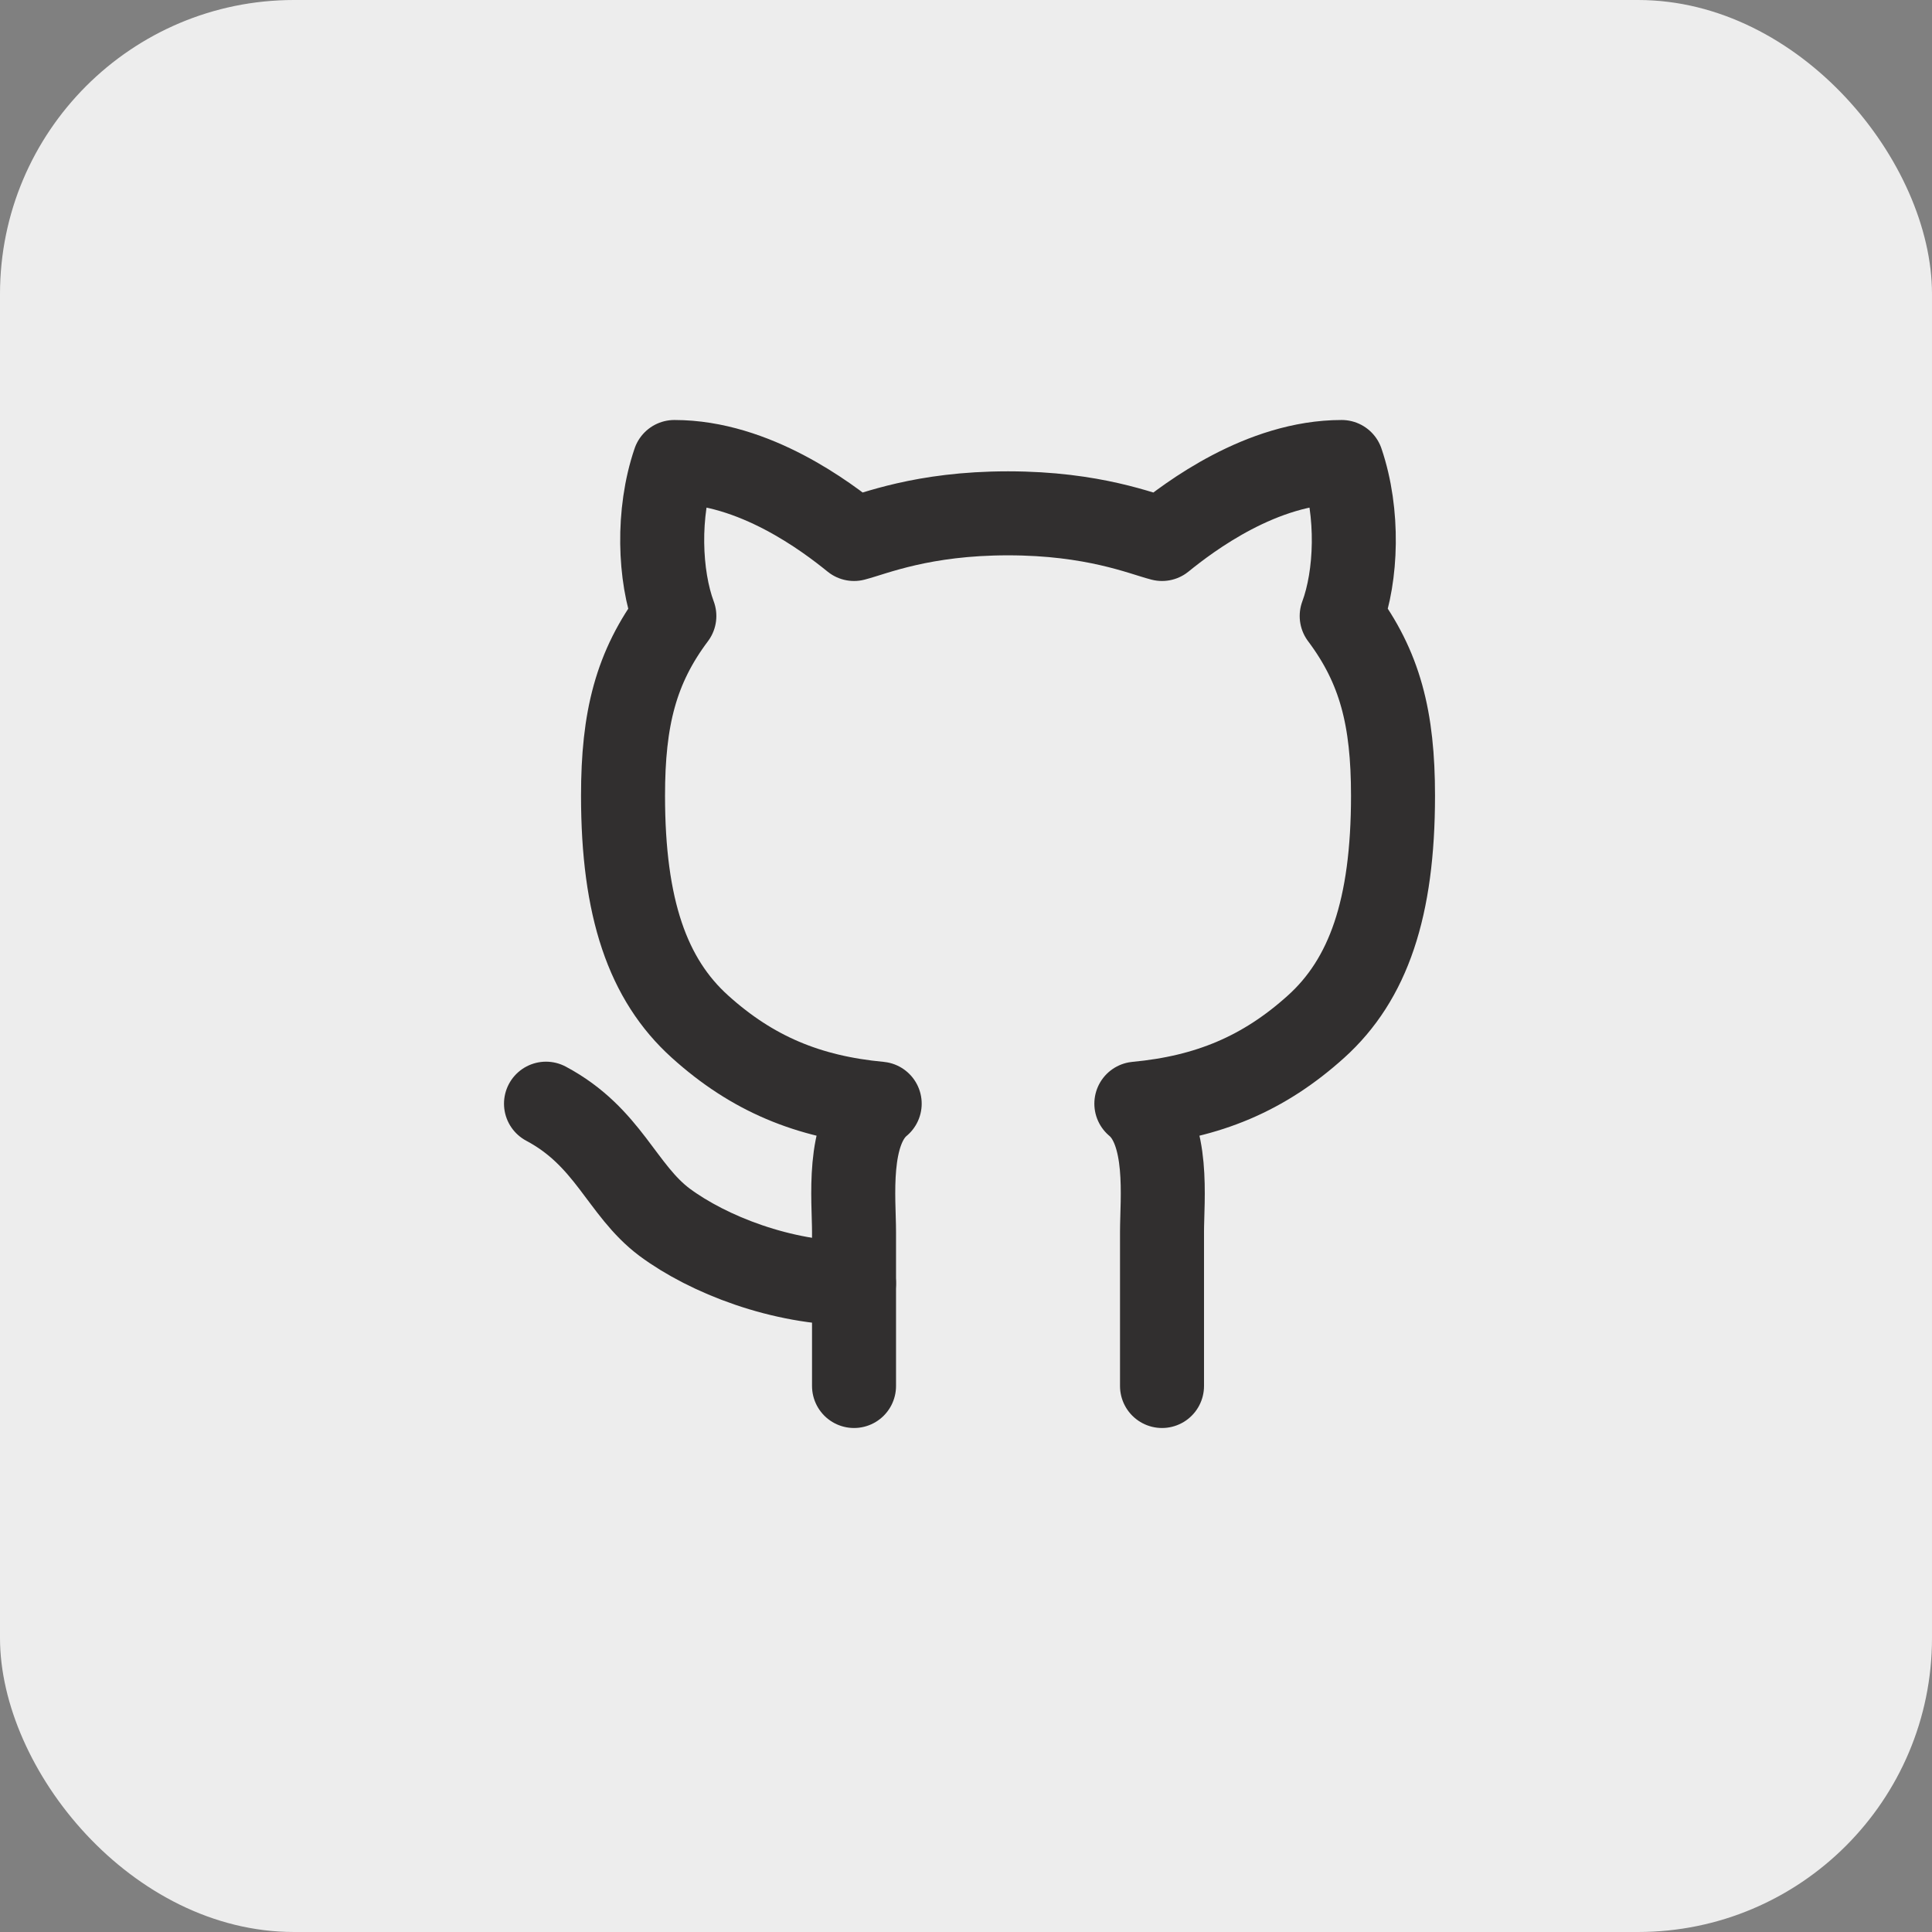
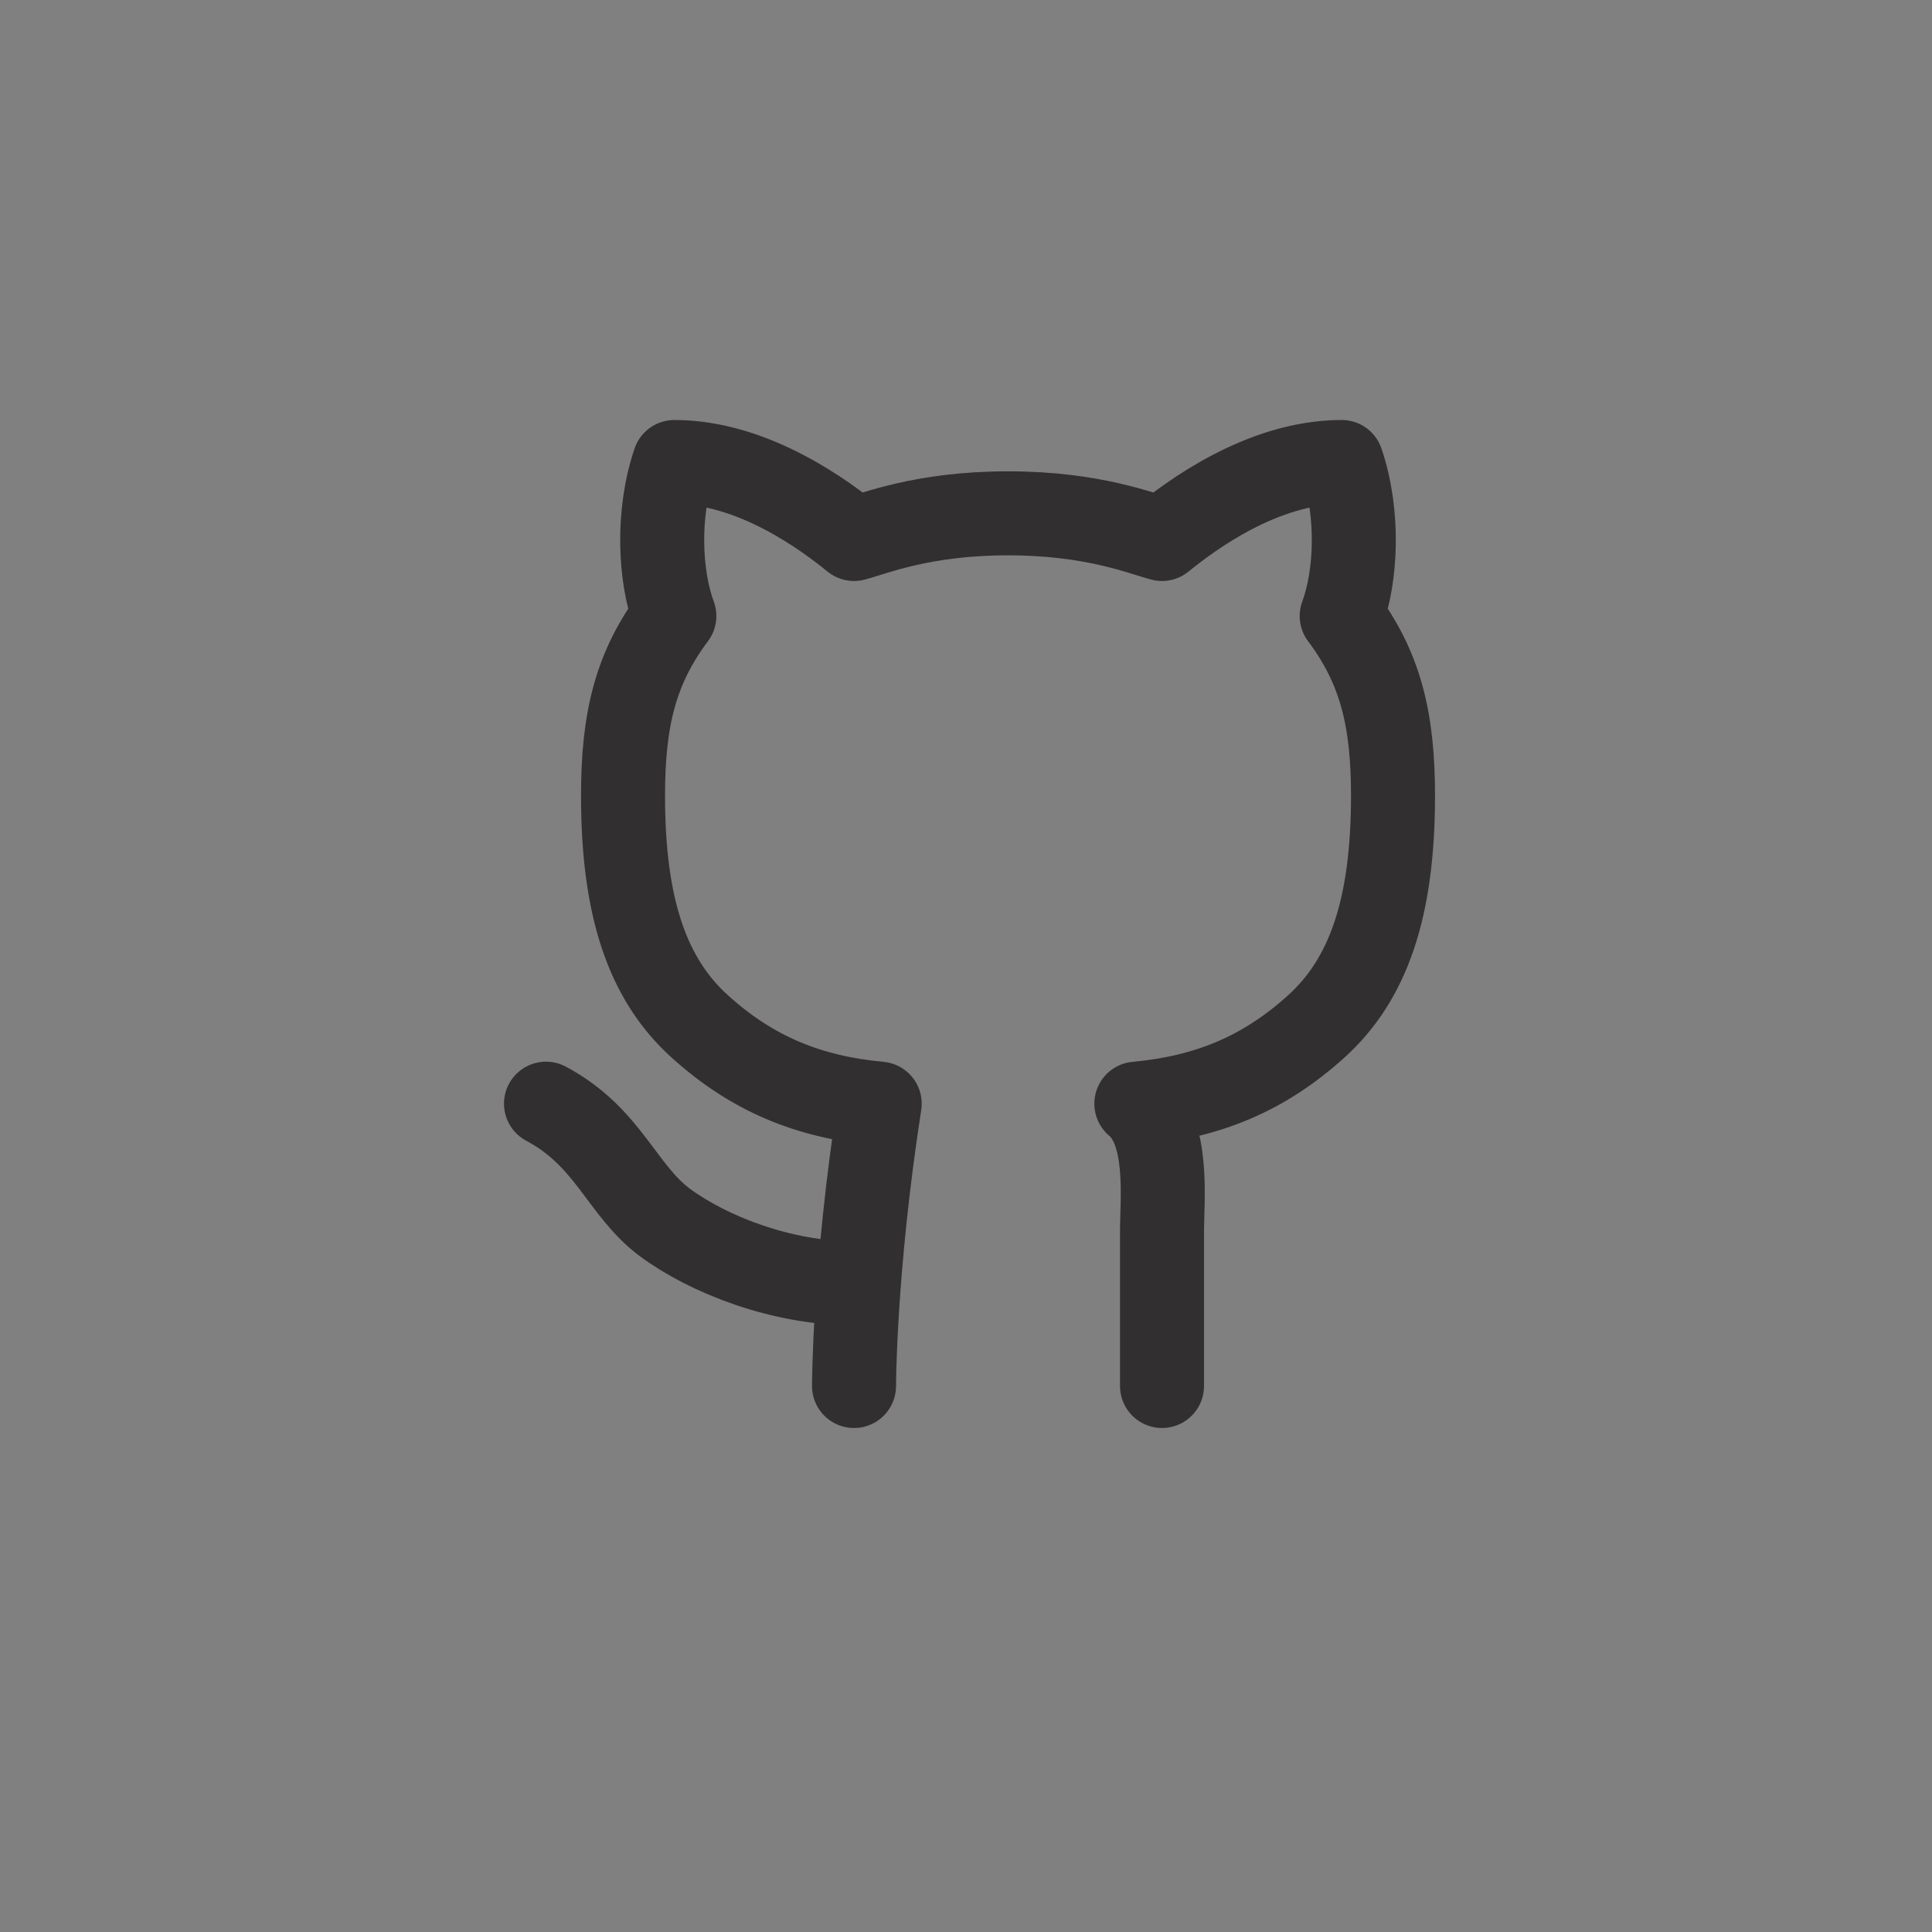
<svg xmlns="http://www.w3.org/2000/svg" width="46" height="46" viewBox="0 0 46 46" fill="none">
  <rect x="0" y="0" width="46" height="46" fill="#808080" stroke="none" />
-   <rect width="46" height="46" rx="7" fill="#EDEDED" />
-   <path d="M27.667 33C27.667 33 27.667 30.226 27.667 29.333C27.667 28.563 27.85 26.938 27.056 26.278C28.755 26.119 30.087 25.569 31.334 24.444C32.58 23.32 33.167 21.621 33.167 18.944C33.167 17.111 32.861 15.889 31.945 14.667C32.299 13.713 32.36 12.222 31.945 11C30.038 11 28.315 12.308 27.667 12.833C27.19 12.711 26.041 12.222 24 12.222C21.959 12.222 20.81 12.711 20.334 12.833C19.686 12.308 17.963 11 16.056 11C15.64 12.222 15.701 13.713 16.056 14.667C15.139 15.889 14.834 17.111 14.834 18.944C14.834 21.621 15.42 23.32 16.667 24.444C17.914 25.569 19.246 26.119 20.945 26.278C20.15 26.938 20.334 28.563 20.334 29.333C20.334 30.226 20.334 33 20.334 33" stroke="#312F2F" stroke-width="2" stroke-linecap="round" stroke-linejoin="round" />
+   <path d="M27.667 33C27.667 33 27.667 30.226 27.667 29.333C27.667 28.563 27.85 26.938 27.056 26.278C28.755 26.119 30.087 25.569 31.334 24.444C32.58 23.32 33.167 21.621 33.167 18.944C33.167 17.111 32.861 15.889 31.945 14.667C32.299 13.713 32.36 12.222 31.945 11C30.038 11 28.315 12.308 27.667 12.833C27.19 12.711 26.041 12.222 24 12.222C21.959 12.222 20.81 12.711 20.334 12.833C19.686 12.308 17.963 11 16.056 11C15.64 12.222 15.701 13.713 16.056 14.667C15.139 15.889 14.834 17.111 14.834 18.944C14.834 21.621 15.42 23.32 16.667 24.444C17.914 25.569 19.246 26.119 20.945 26.278C20.334 30.226 20.334 33 20.334 33" stroke="#312F2F" stroke-width="2" stroke-linecap="round" stroke-linejoin="round" />
  <path d="M20.333 30.556C18.61 30.556 16.862 29.871 15.823 29.101C14.797 28.331 14.491 27.072 13 26.278" stroke="#312F2F" stroke-width="2" stroke-linecap="round" stroke-linejoin="round" />
</svg>